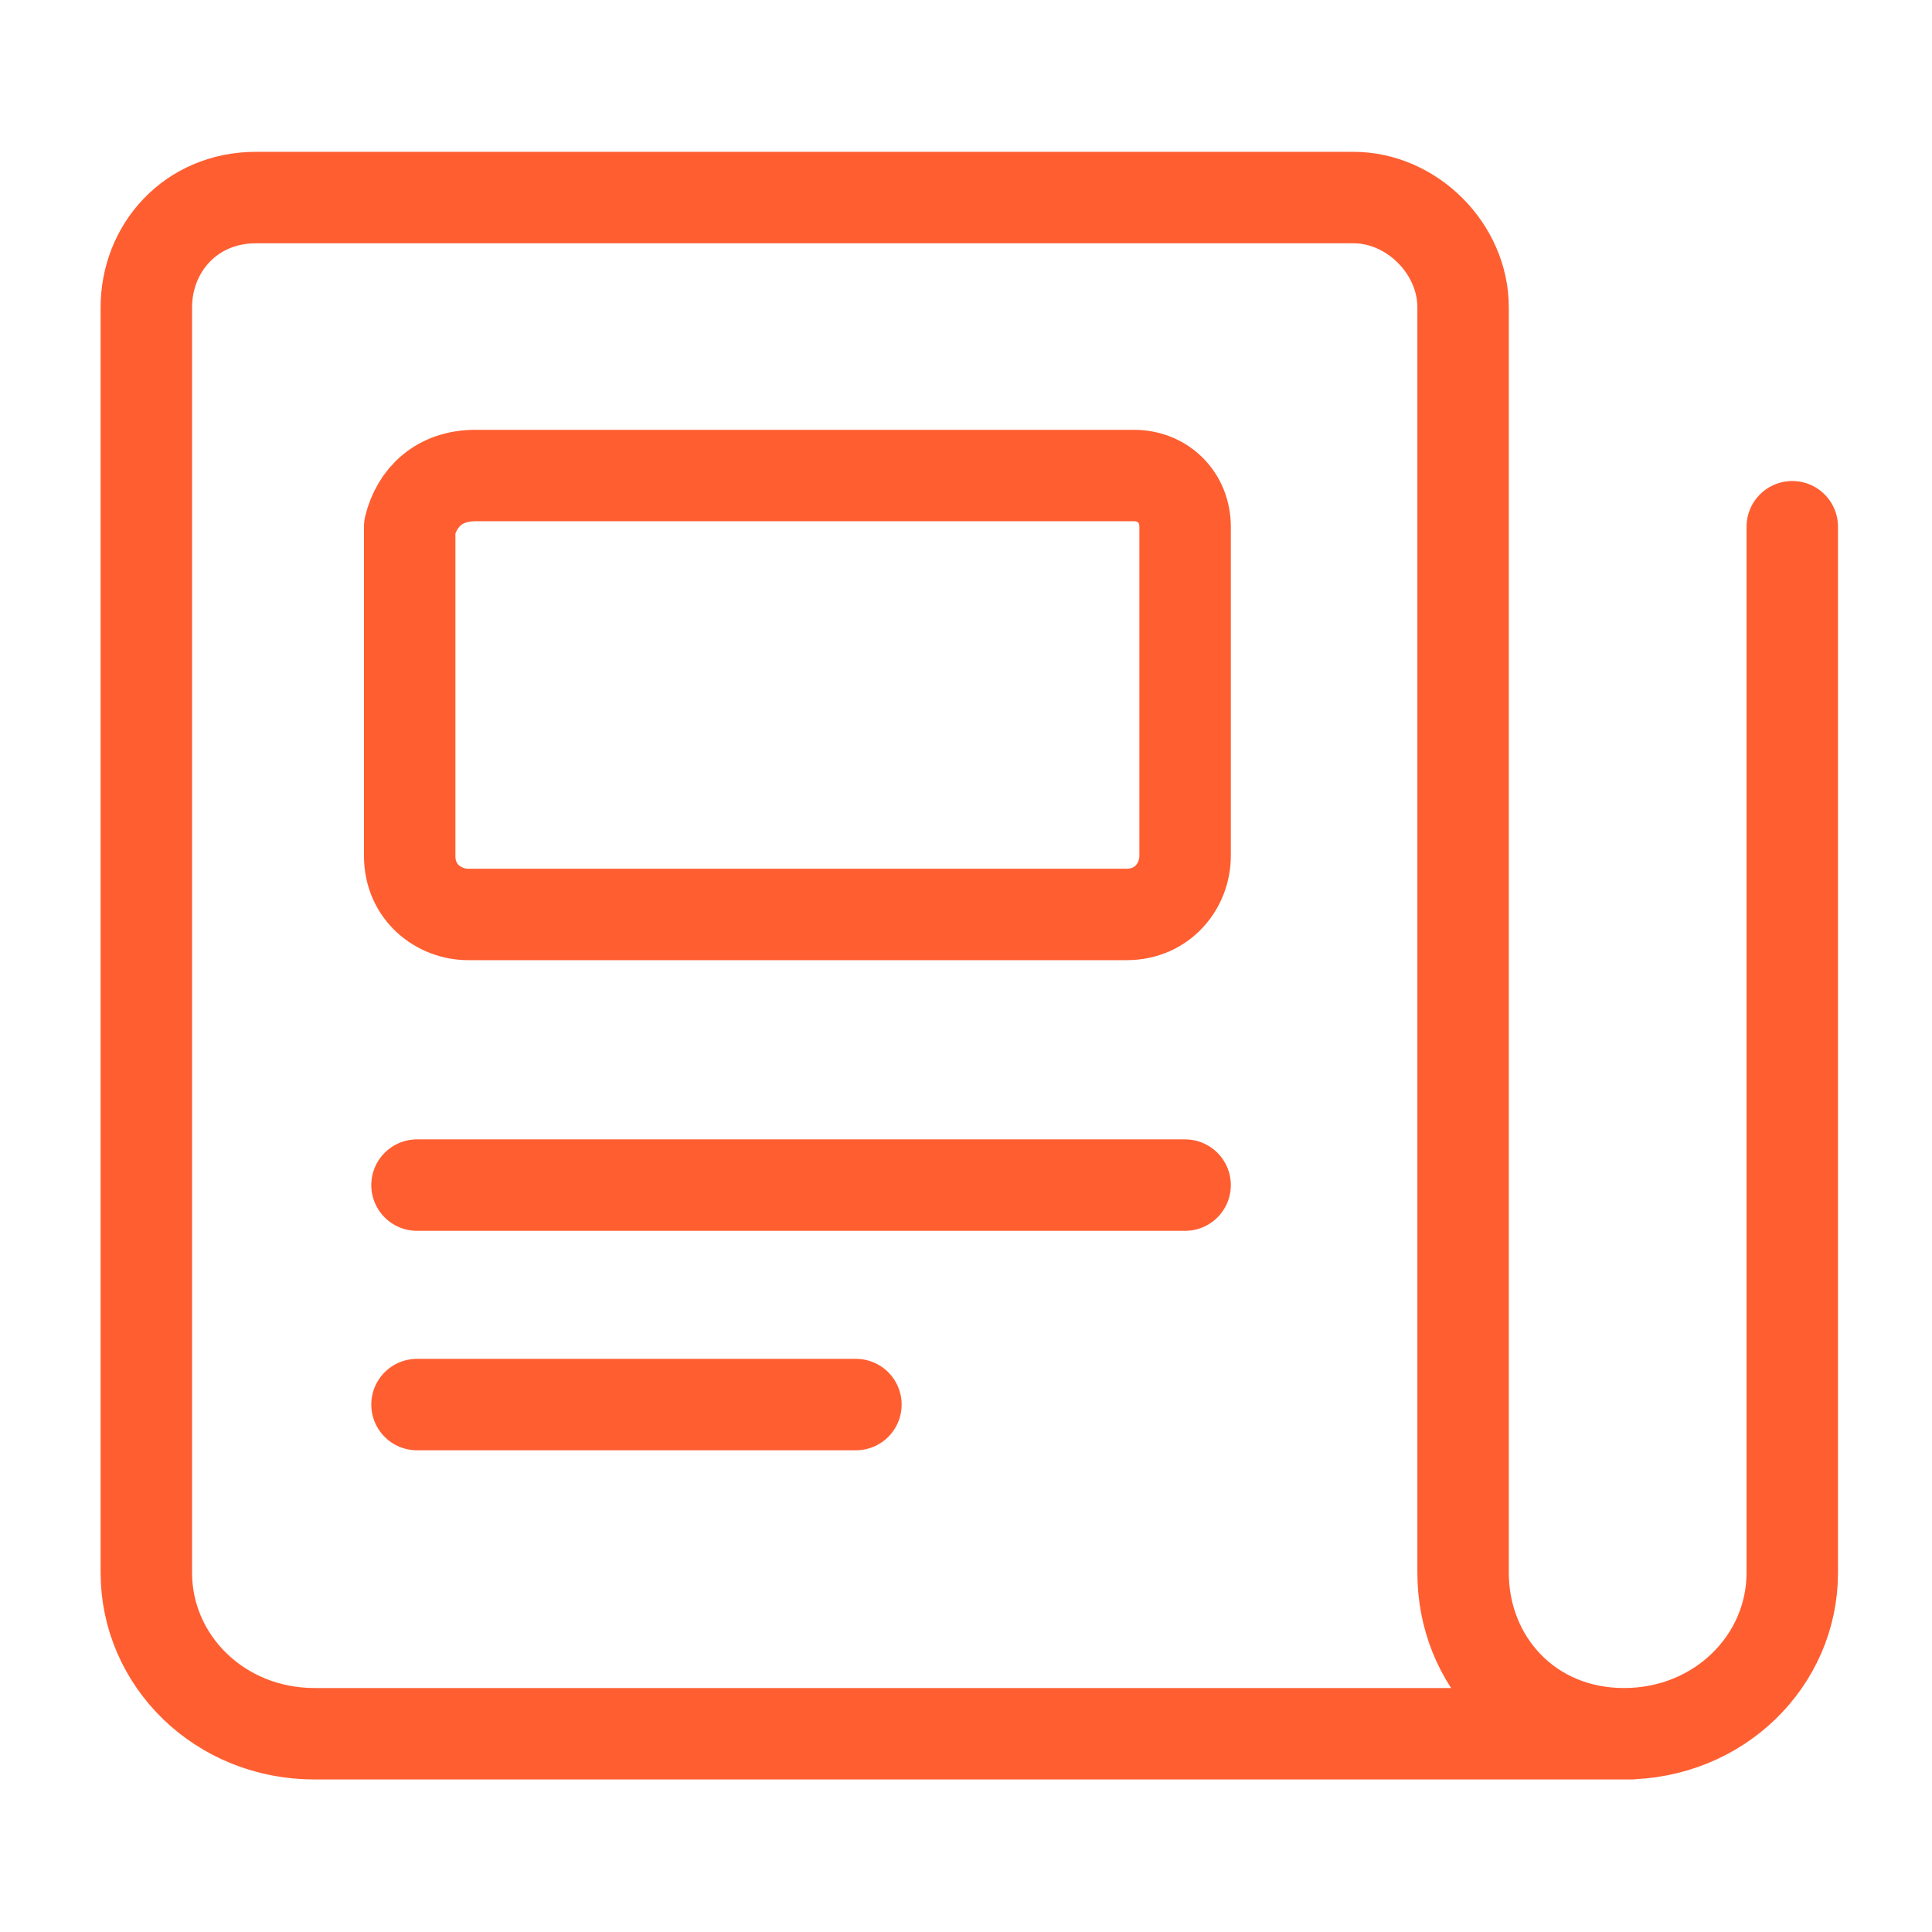
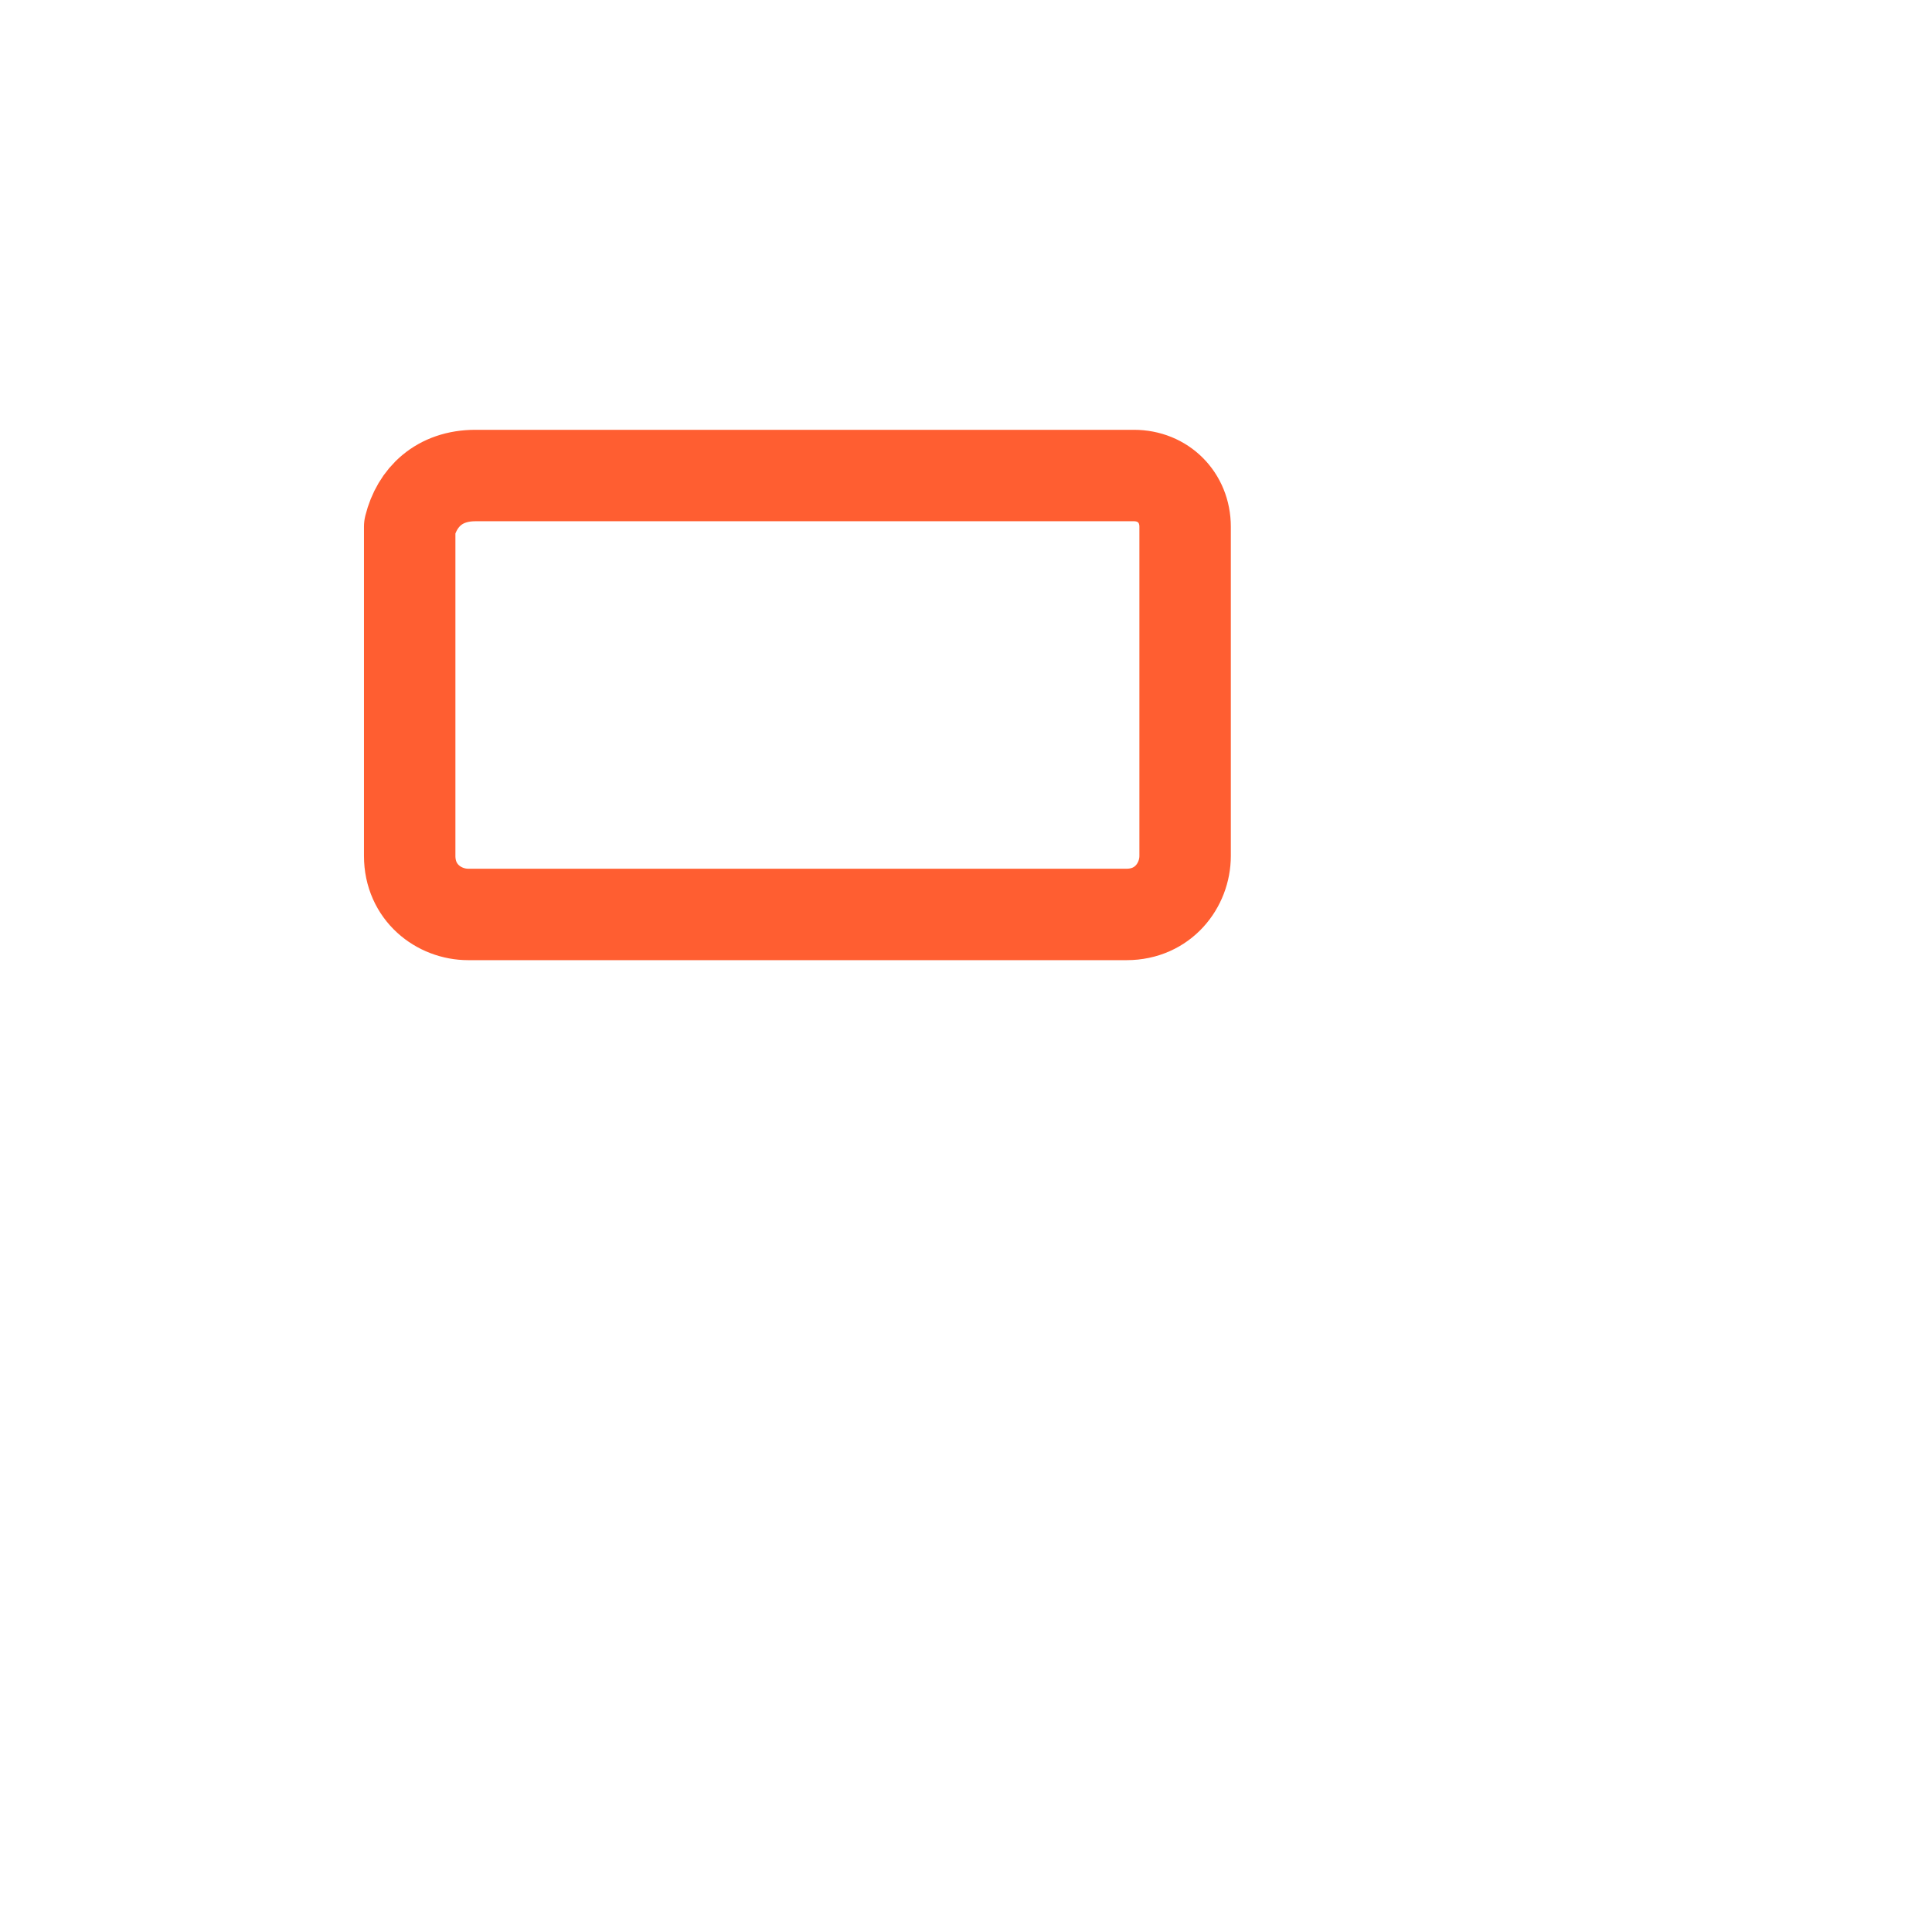
<svg xmlns="http://www.w3.org/2000/svg" overflow="visible" preserveAspectRatio="none" viewBox="0 0 22 22" xml:space="preserve" y="0px" x="0px" id="Layer_1_1572259289266" width="20" height="20">
  <g transform="translate(1, 1)">
    <style type="text/css"> .st0_1572259289266{fill:none;stroke:#ff5e31;stroke-width:1.25;stroke-linecap:round;stroke-linejoin:round;stroke-miterlimit:3.333;} </style>
    <g transform="matrix(0.833,0,0,0.833,0,0)">
-       <path d="M23.3,6v14.3c0,1.2-1,2.2-2.3,2.2s-2.2-1-2.2-2.2V3c0-0.8-0.7-1.5-1.5-1.5h-15C1.4,1.5,0.8,2.2,0.8,3v17.3 c0,1.2,1,2.2,2.3,2.2h18" class="st0_1572259289266" />
-       <path d="M4.5,15H15" class="st0_1572259289266" />
-       <path d="M4.5,18h6" class="st0_1572259289266" />
      <path d="M5.3,5.3h9C14.7,5.3,15,5.6,15,6v4.5c0,0.4-0.3,0.8-0.8,0.8h-9c-0.4,0-0.8-0.3-0.8-0.8V6 C4.5,5.6,4.8,5.3,5.3,5.3z" class="st0_1572259289266" />
    </g>
  </g>
</svg>